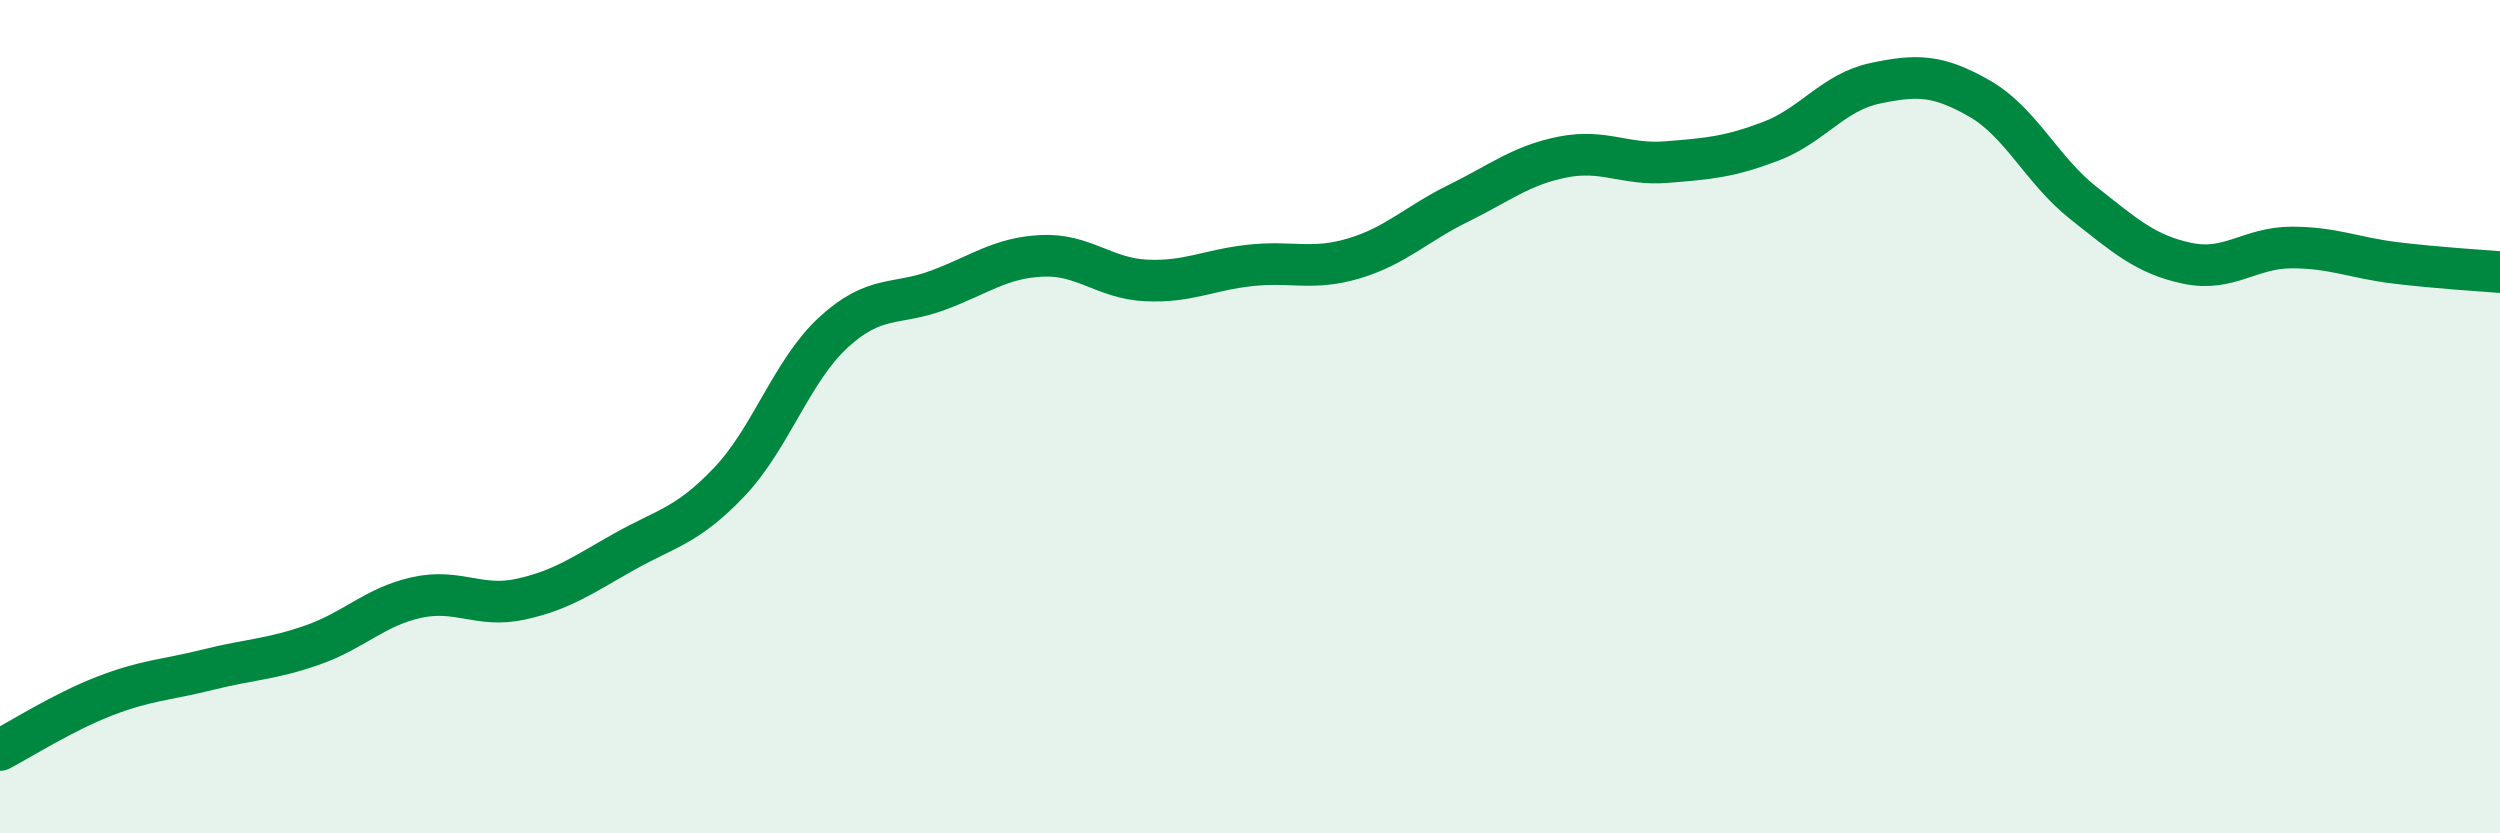
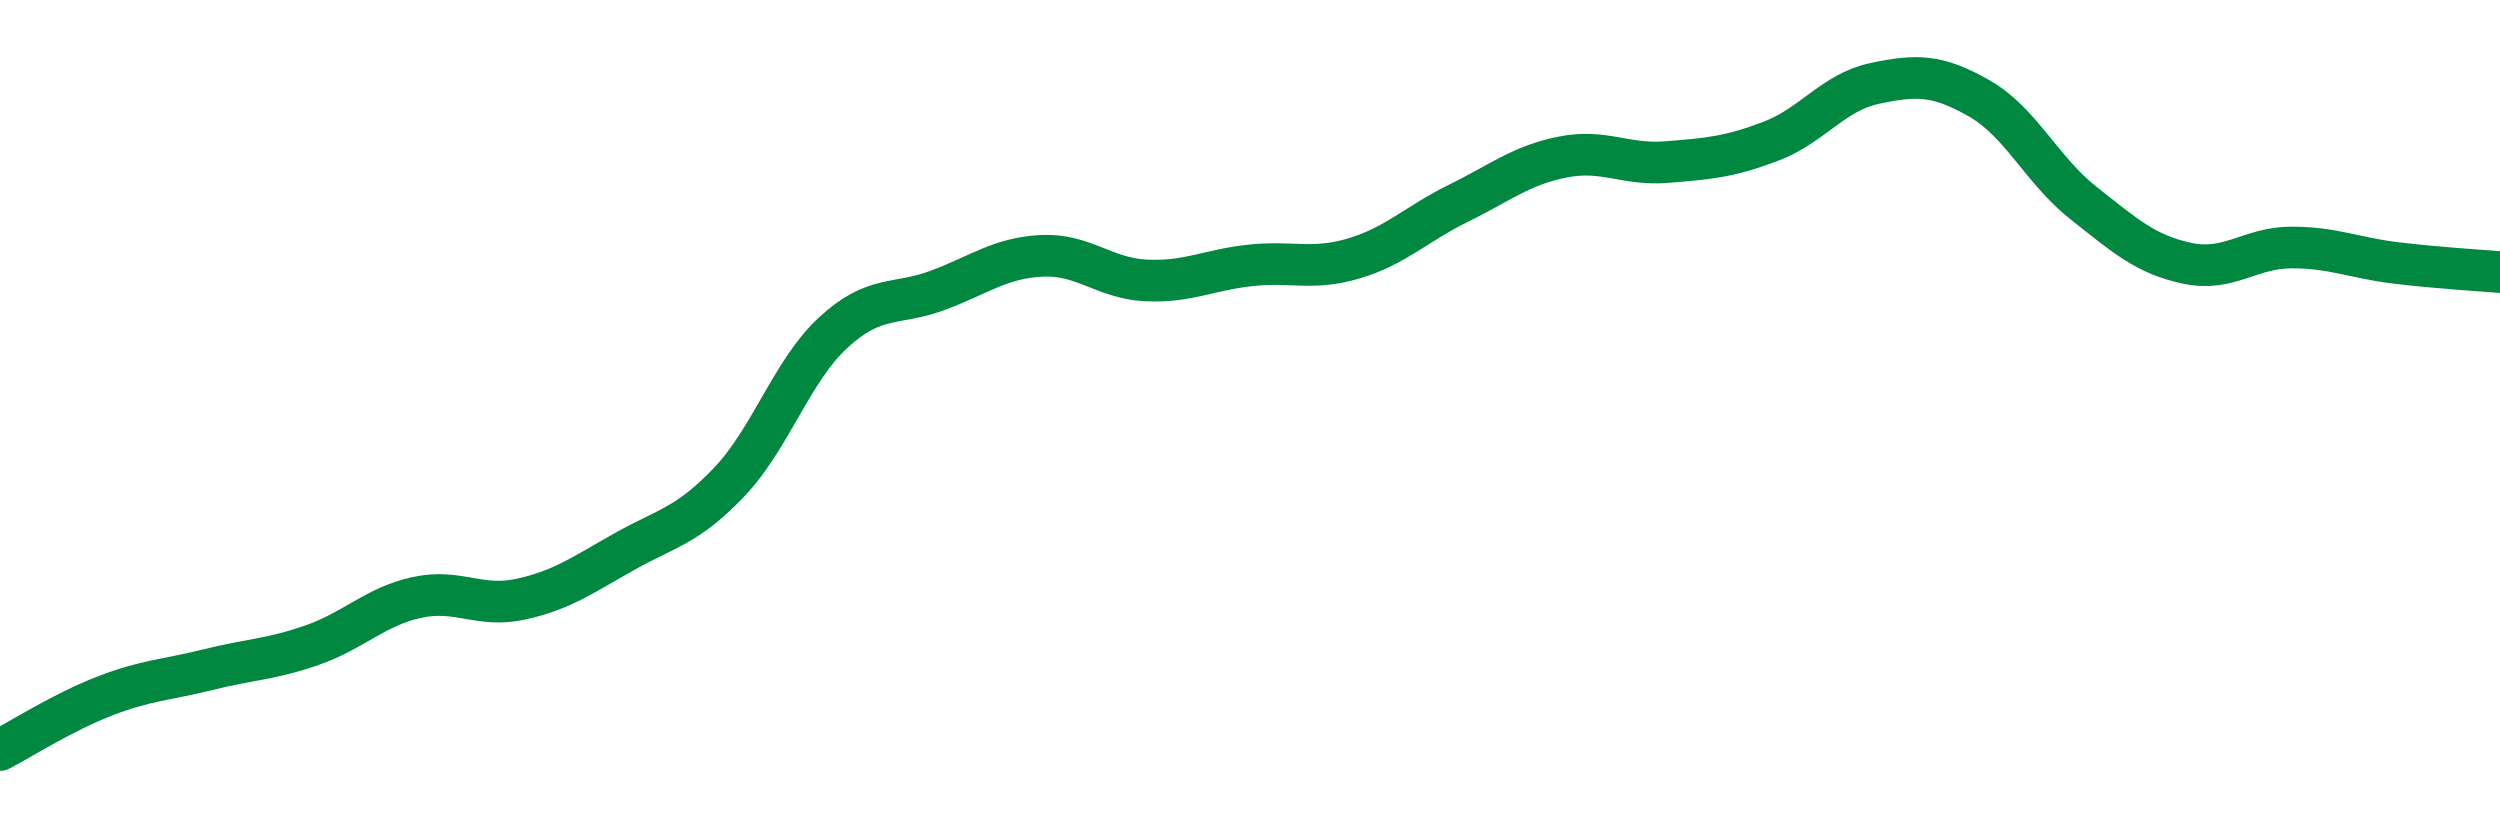
<svg xmlns="http://www.w3.org/2000/svg" width="60" height="20" viewBox="0 0 60 20">
-   <path d="M 0,18 C 0.5,17.74 1.5,17.1 2.5,16.71 C 3.5,16.32 4,16.32 5,16.07 C 6,15.82 6.5,15.83 7.5,15.48 C 8.5,15.13 9,14.56 10,14.34 C 11,14.12 11.5,14.6 12.5,14.38 C 13.5,14.16 14,13.79 15,13.23 C 16,12.67 16.5,12.62 17.5,11.57 C 18.5,10.52 19,8.9 20,7.98 C 21,7.06 21.5,7.34 22.5,6.97 C 23.5,6.6 24,6.19 25,6.14 C 26,6.09 26.5,6.68 27.5,6.73 C 28.5,6.78 29,6.48 30,6.37 C 31,6.26 31.5,6.5 32.5,6.2 C 33.5,5.9 34,5.37 35,4.88 C 36,4.39 36.5,3.97 37.5,3.77 C 38.5,3.57 39,3.97 40,3.89 C 41,3.81 41.5,3.77 42.5,3.39 C 43.5,3.01 44,2.21 45,2 C 46,1.79 46.5,1.79 47.5,2.36 C 48.5,2.93 49,4.08 50,4.87 C 51,5.66 51.5,6.11 52.5,6.32 C 53.5,6.53 54,5.94 55,5.94 C 56,5.94 56.5,6.19 57.5,6.31 C 58.5,6.43 59.5,6.49 60,6.53L60 20L0 20Z" fill="#008740" opacity="0.1" stroke-linecap="round" stroke-linejoin="round" />
  <path d="M 0,18 C 0.5,17.74 1.5,17.1 2.5,16.71 C 3.5,16.32 4,16.32 5,16.07 C 6,15.82 6.5,15.83 7.5,15.48 C 8.5,15.13 9,14.56 10,14.34 C 11,14.12 11.5,14.6 12.5,14.38 C 13.5,14.16 14,13.79 15,13.23 C 16,12.67 16.5,12.62 17.5,11.57 C 18.5,10.52 19,8.9 20,7.98 C 21,7.06 21.5,7.34 22.5,6.97 C 23.5,6.6 24,6.19 25,6.14 C 26,6.09 26.5,6.68 27.5,6.73 C 28.5,6.78 29,6.48 30,6.37 C 31,6.26 31.5,6.5 32.5,6.2 C 33.5,5.9 34,5.37 35,4.88 C 36,4.39 36.5,3.97 37.5,3.77 C 38.5,3.57 39,3.97 40,3.89 C 41,3.81 41.5,3.77 42.5,3.39 C 43.5,3.01 44,2.21 45,2 C 46,1.79 46.5,1.79 47.5,2.36 C 48.5,2.93 49,4.08 50,4.87 C 51,5.66 51.5,6.11 52.5,6.32 C 53.5,6.53 54,5.94 55,5.94 C 56,5.94 56.5,6.19 57.5,6.31 C 58.5,6.43 59.5,6.49 60,6.53" stroke="#008740" stroke-width="1" fill="none" stroke-linecap="round" stroke-linejoin="round" />
</svg>